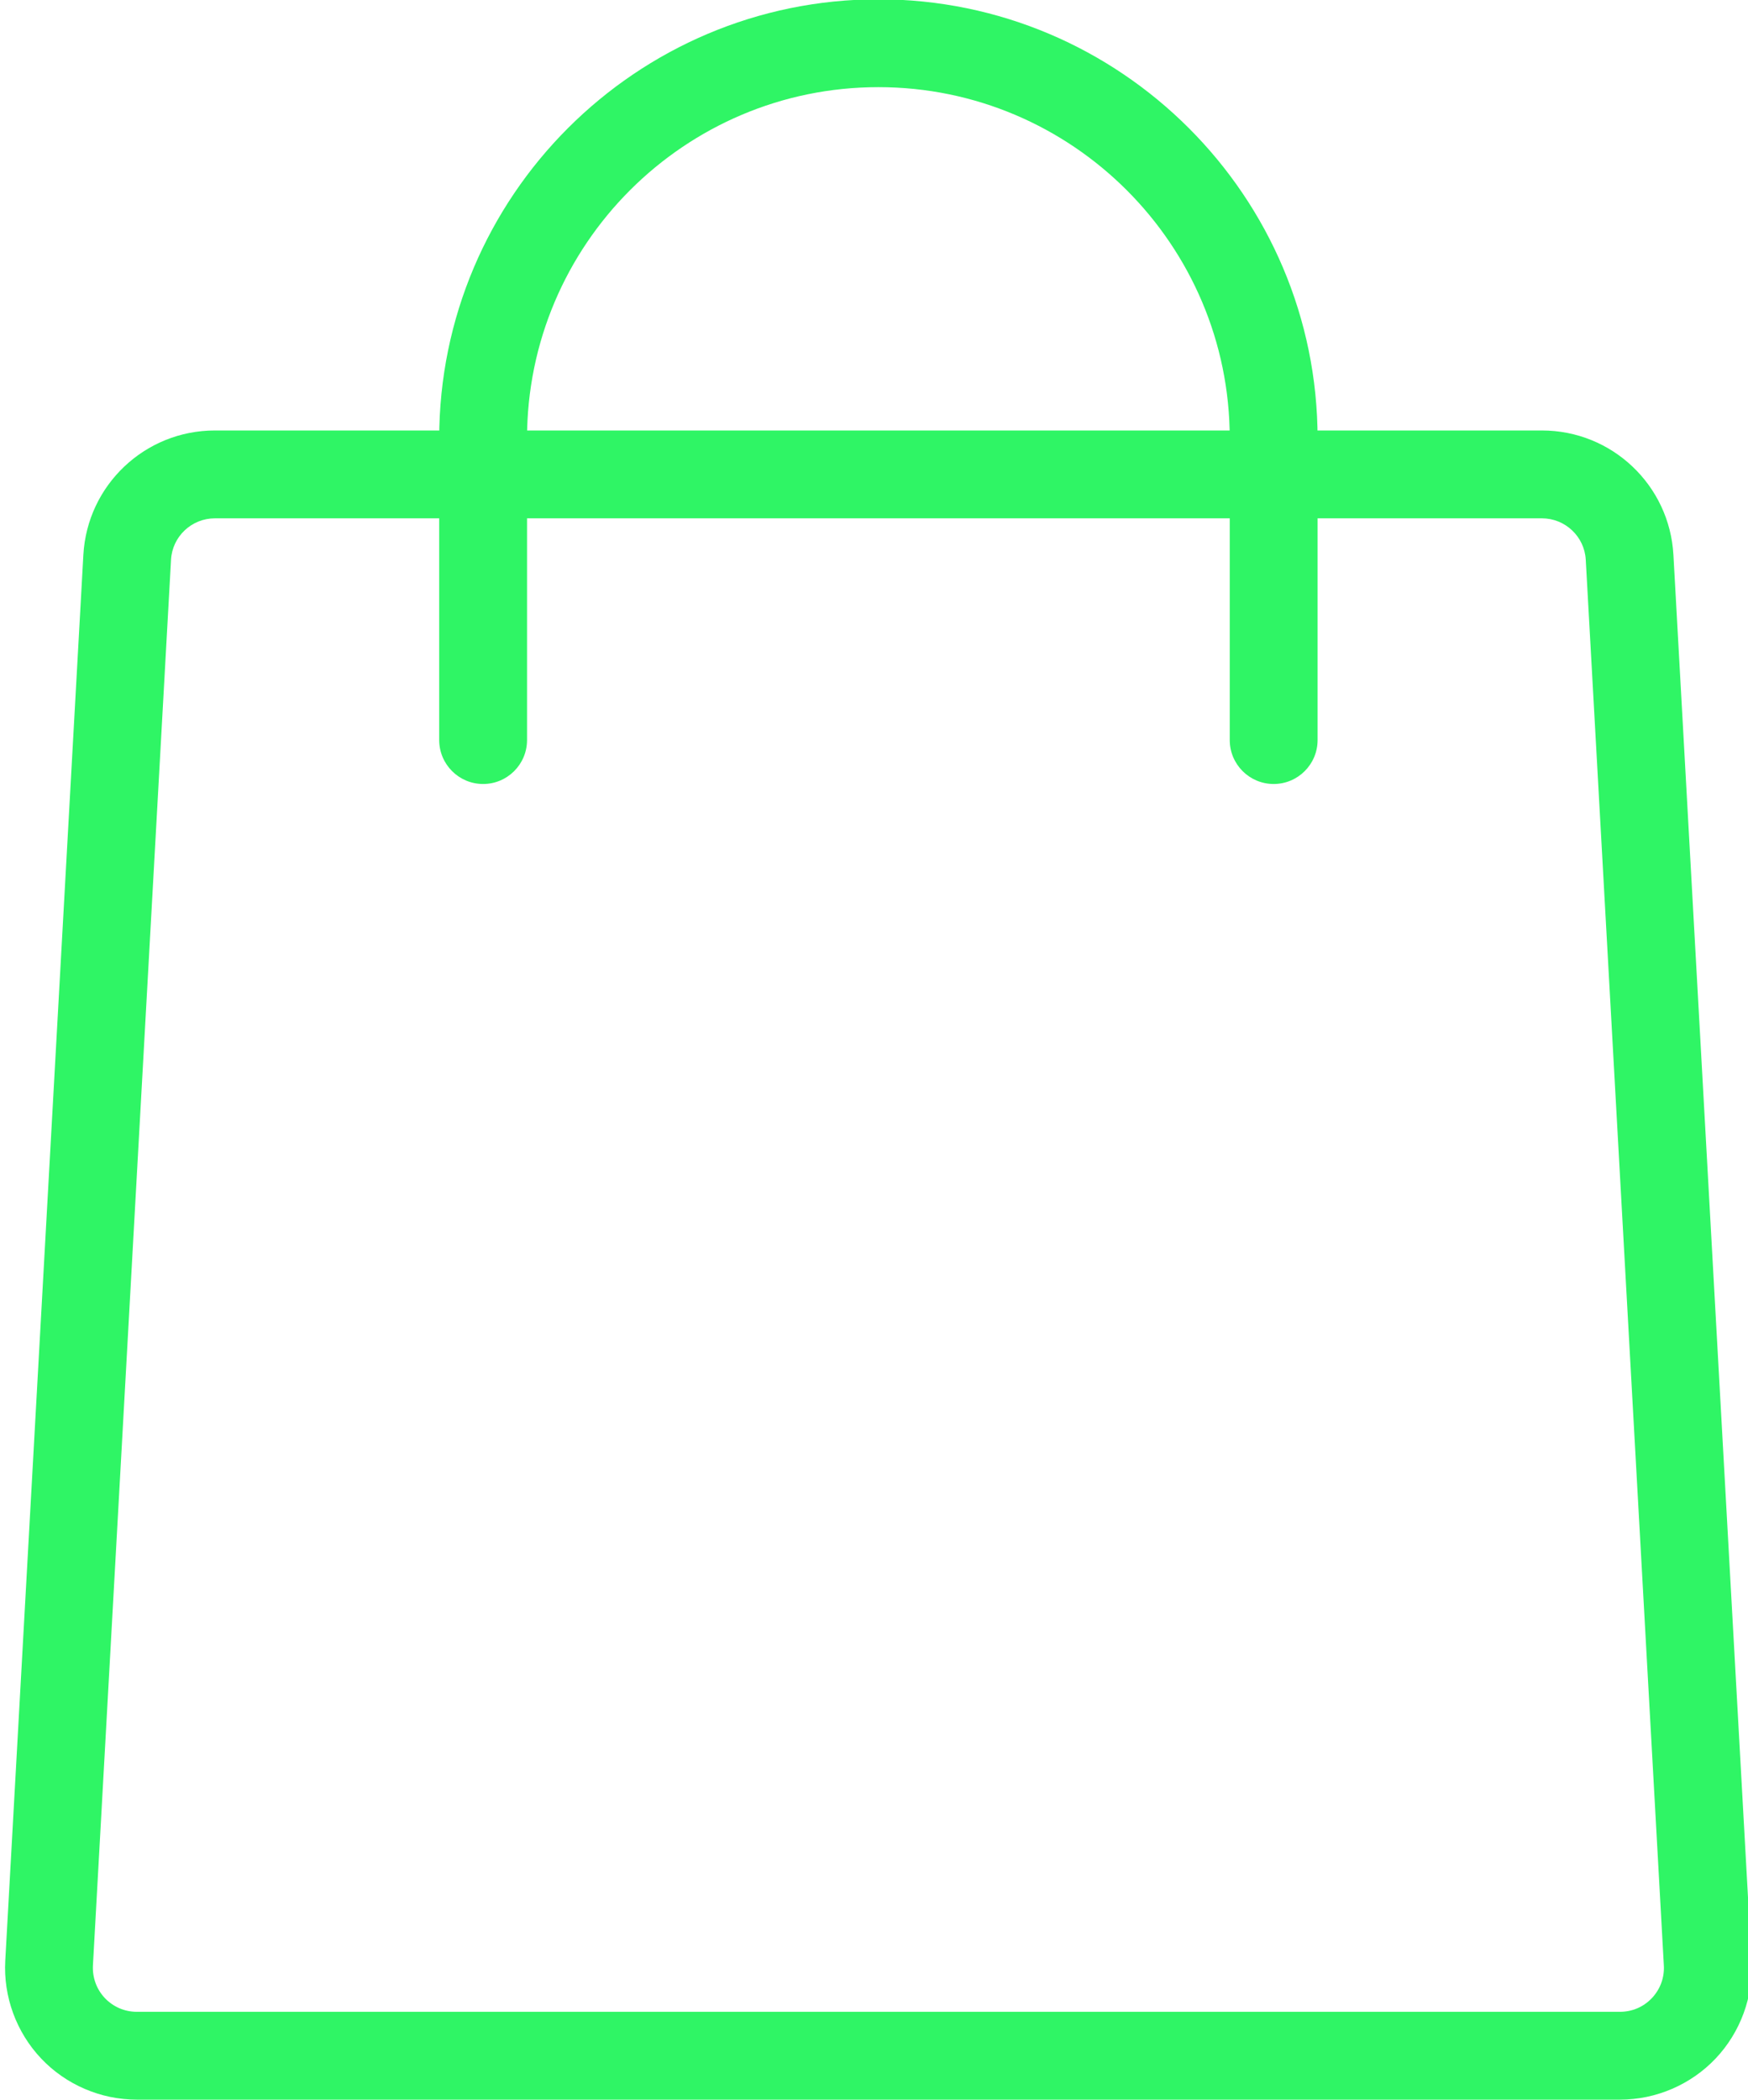
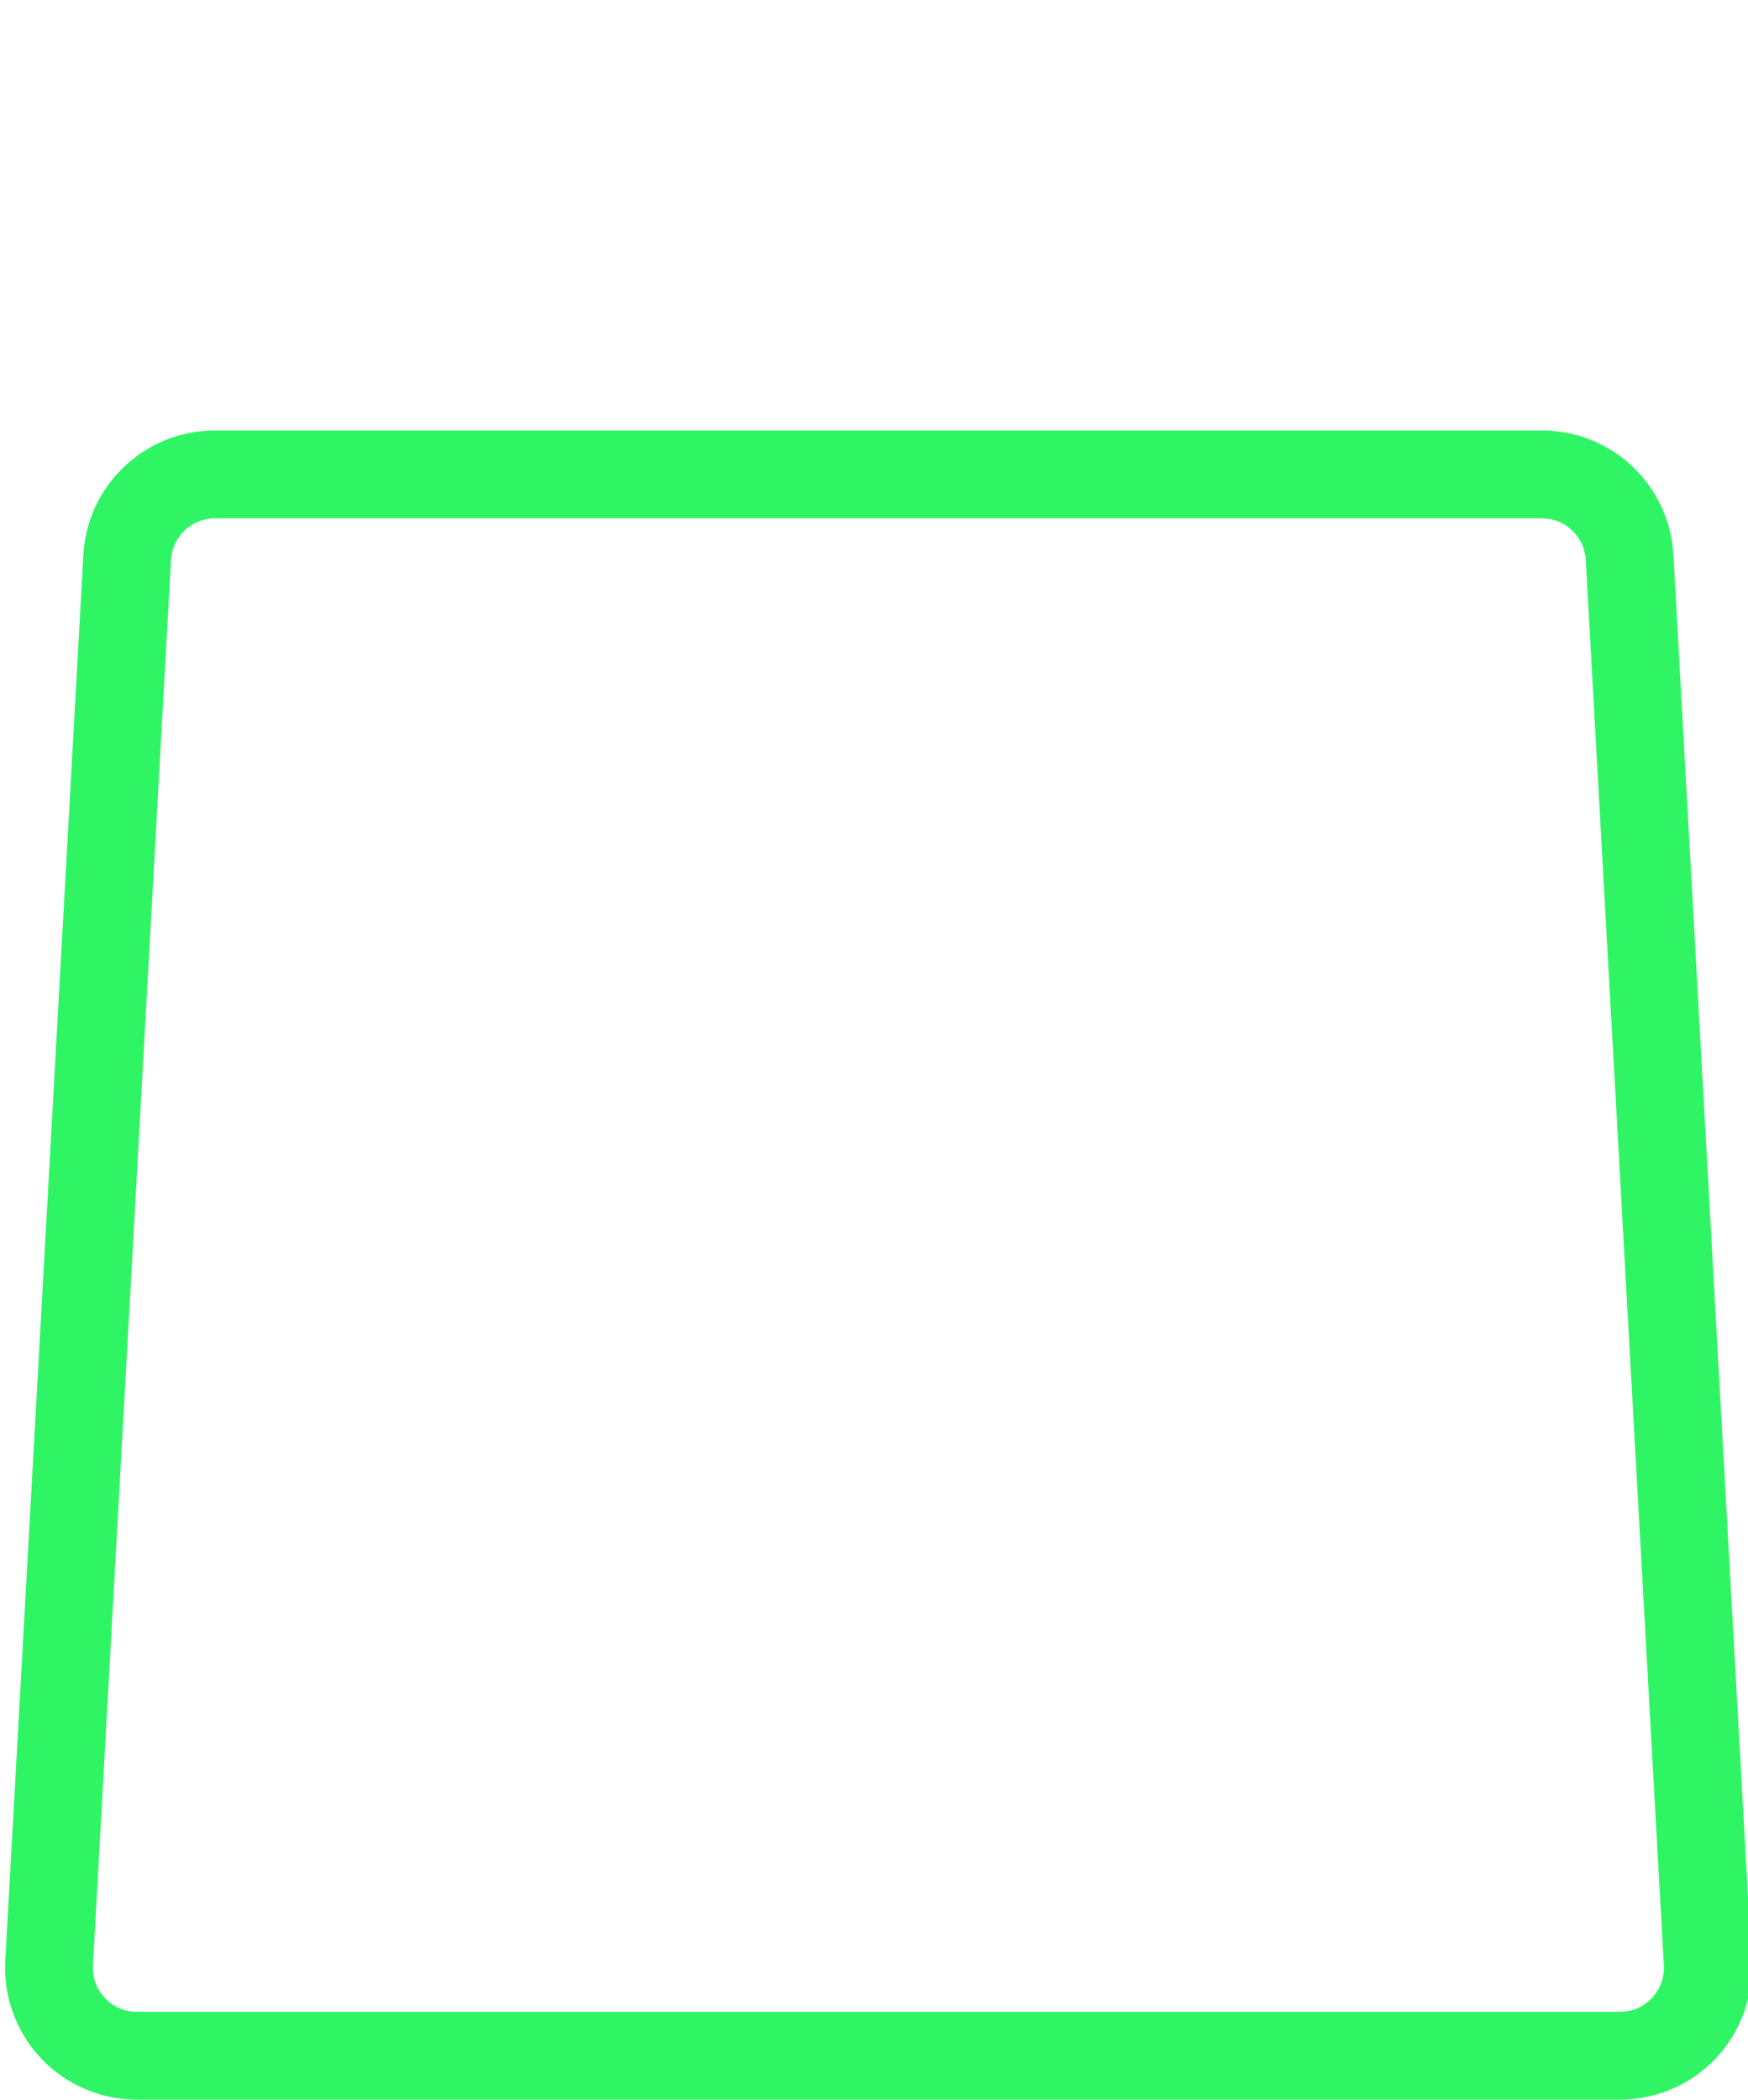
<svg xmlns="http://www.w3.org/2000/svg" fill="#2ff565" height="23.9" preserveAspectRatio="xMidYMid meet" version="1" viewBox="2.0 0.1 19.9 23.9" width="19.9" zoomAndPan="magnify">
  <g id="change1_1">
-     <path d="m20.443 24h-16.886c-.41 0-.808-.171-1.089-.469-.282-.298-.431-.704-.408-1.114l.889-16c.044-.795.701-1.417 1.497-1.417h15.108c.796 0 1.453.622 1.497 1.417l.889 16c.023.41-.126.816-.408 1.114s-.679.469-1.089.469zm-15.997-18c-.265 0-.485.208-.499.472l-.889 16c-.007.139.041.271.136.372.096.1.224.156.363.156h16.886c.139 0 .268-.056.363-.156.095-.101.144-.233.136-.372l-.889-16c-.014-.264-.234-.472-.499-.472z" fill="inherit" />
+     <path d="m20.443 24h-16.886c-.41 0-.808-.171-1.089-.469-.282-.298-.431-.704-.408-1.114l.889-16c.044-.795.701-1.417 1.497-1.417h15.108c.796 0 1.453.622 1.497 1.417l.889 16c.023.41-.126.816-.408 1.114s-.679.469-1.089.469zm-15.997-18c-.265 0-.485.208-.499.472l-.889 16c-.007.139.041.271.136.372.096.1.224.156.363.156h16.886c.139 0 .268-.056.363-.156.095-.101.144-.233.136-.372l-.889-16c-.014-.264-.234-.472-.499-.472" fill="inherit" />
  </g>
  <g id="change1_2">
-     <path d="m16.5 9.024c-.276 0-.5-.224-.5-.5v-3.432c0-2.206-1.794-4-4-4s-4 1.794-4 4v3.432c0 .276-.224.5-.5.5s-.5-.224-.5-.5v-3.432c0-2.757 2.243-5 5-5s5 2.243 5 5v3.432c0 .276-.224.5-.5.5z" fill="inherit" />
-   </g>
+     </g>
</svg>